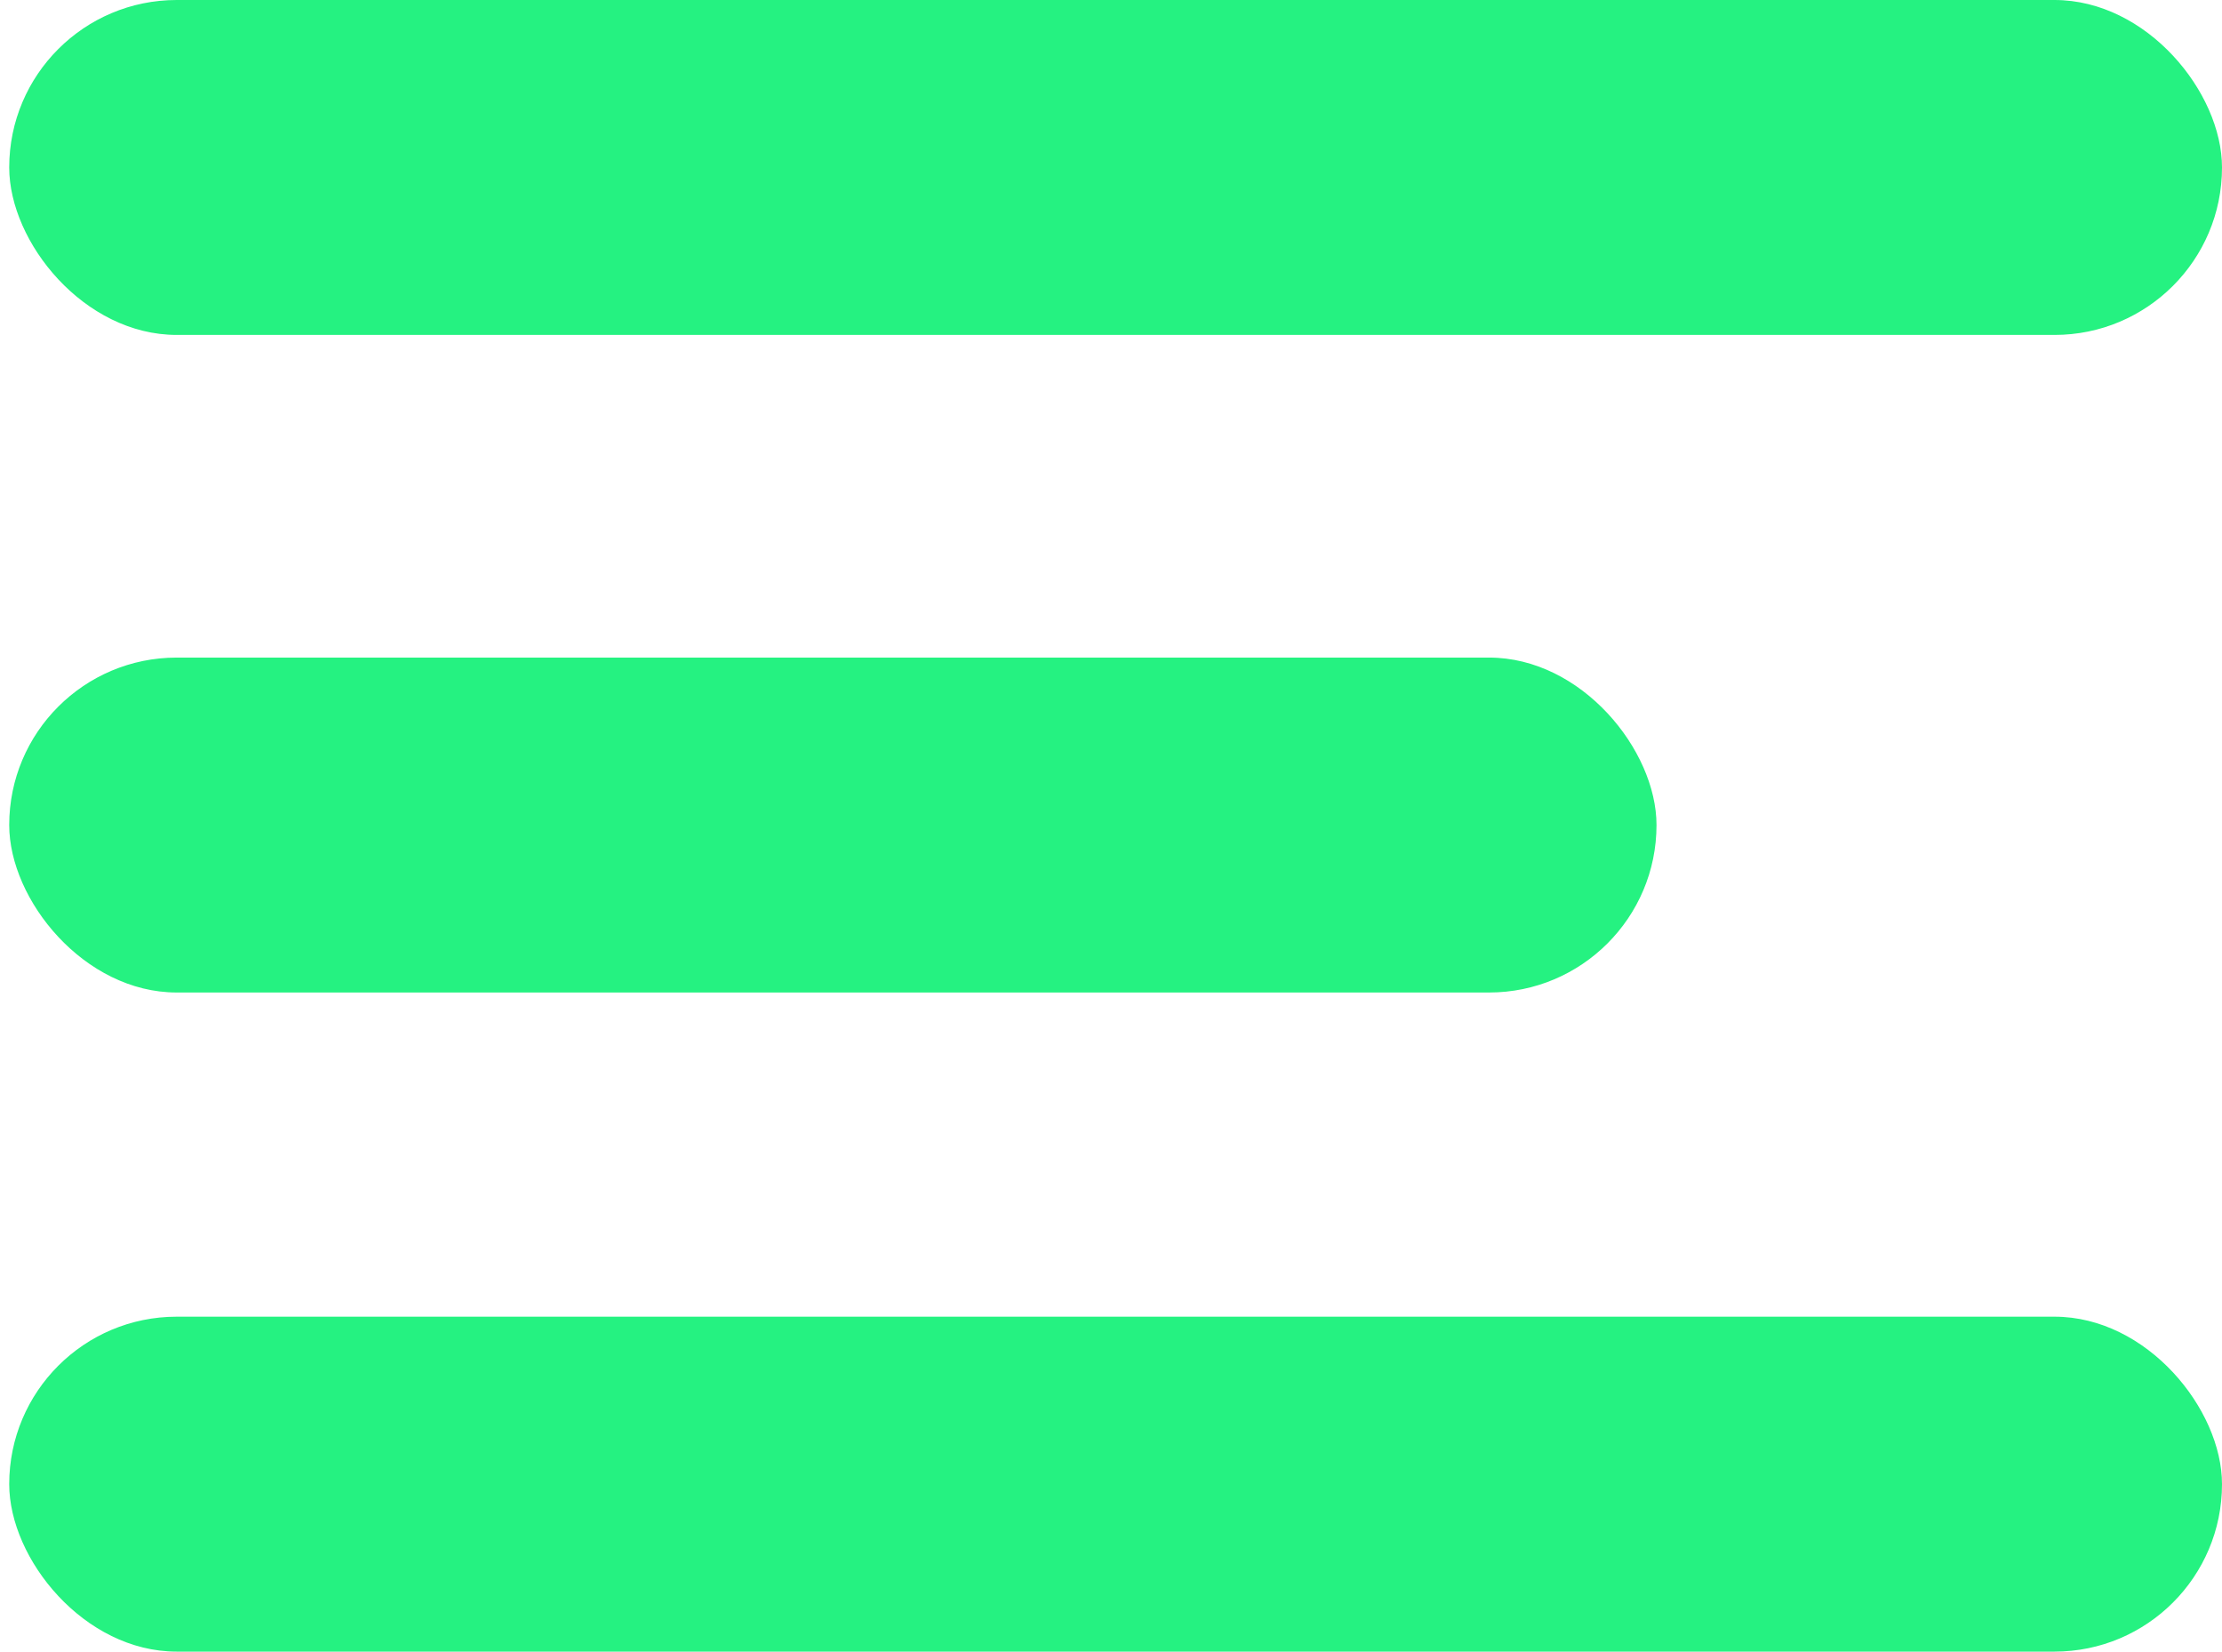
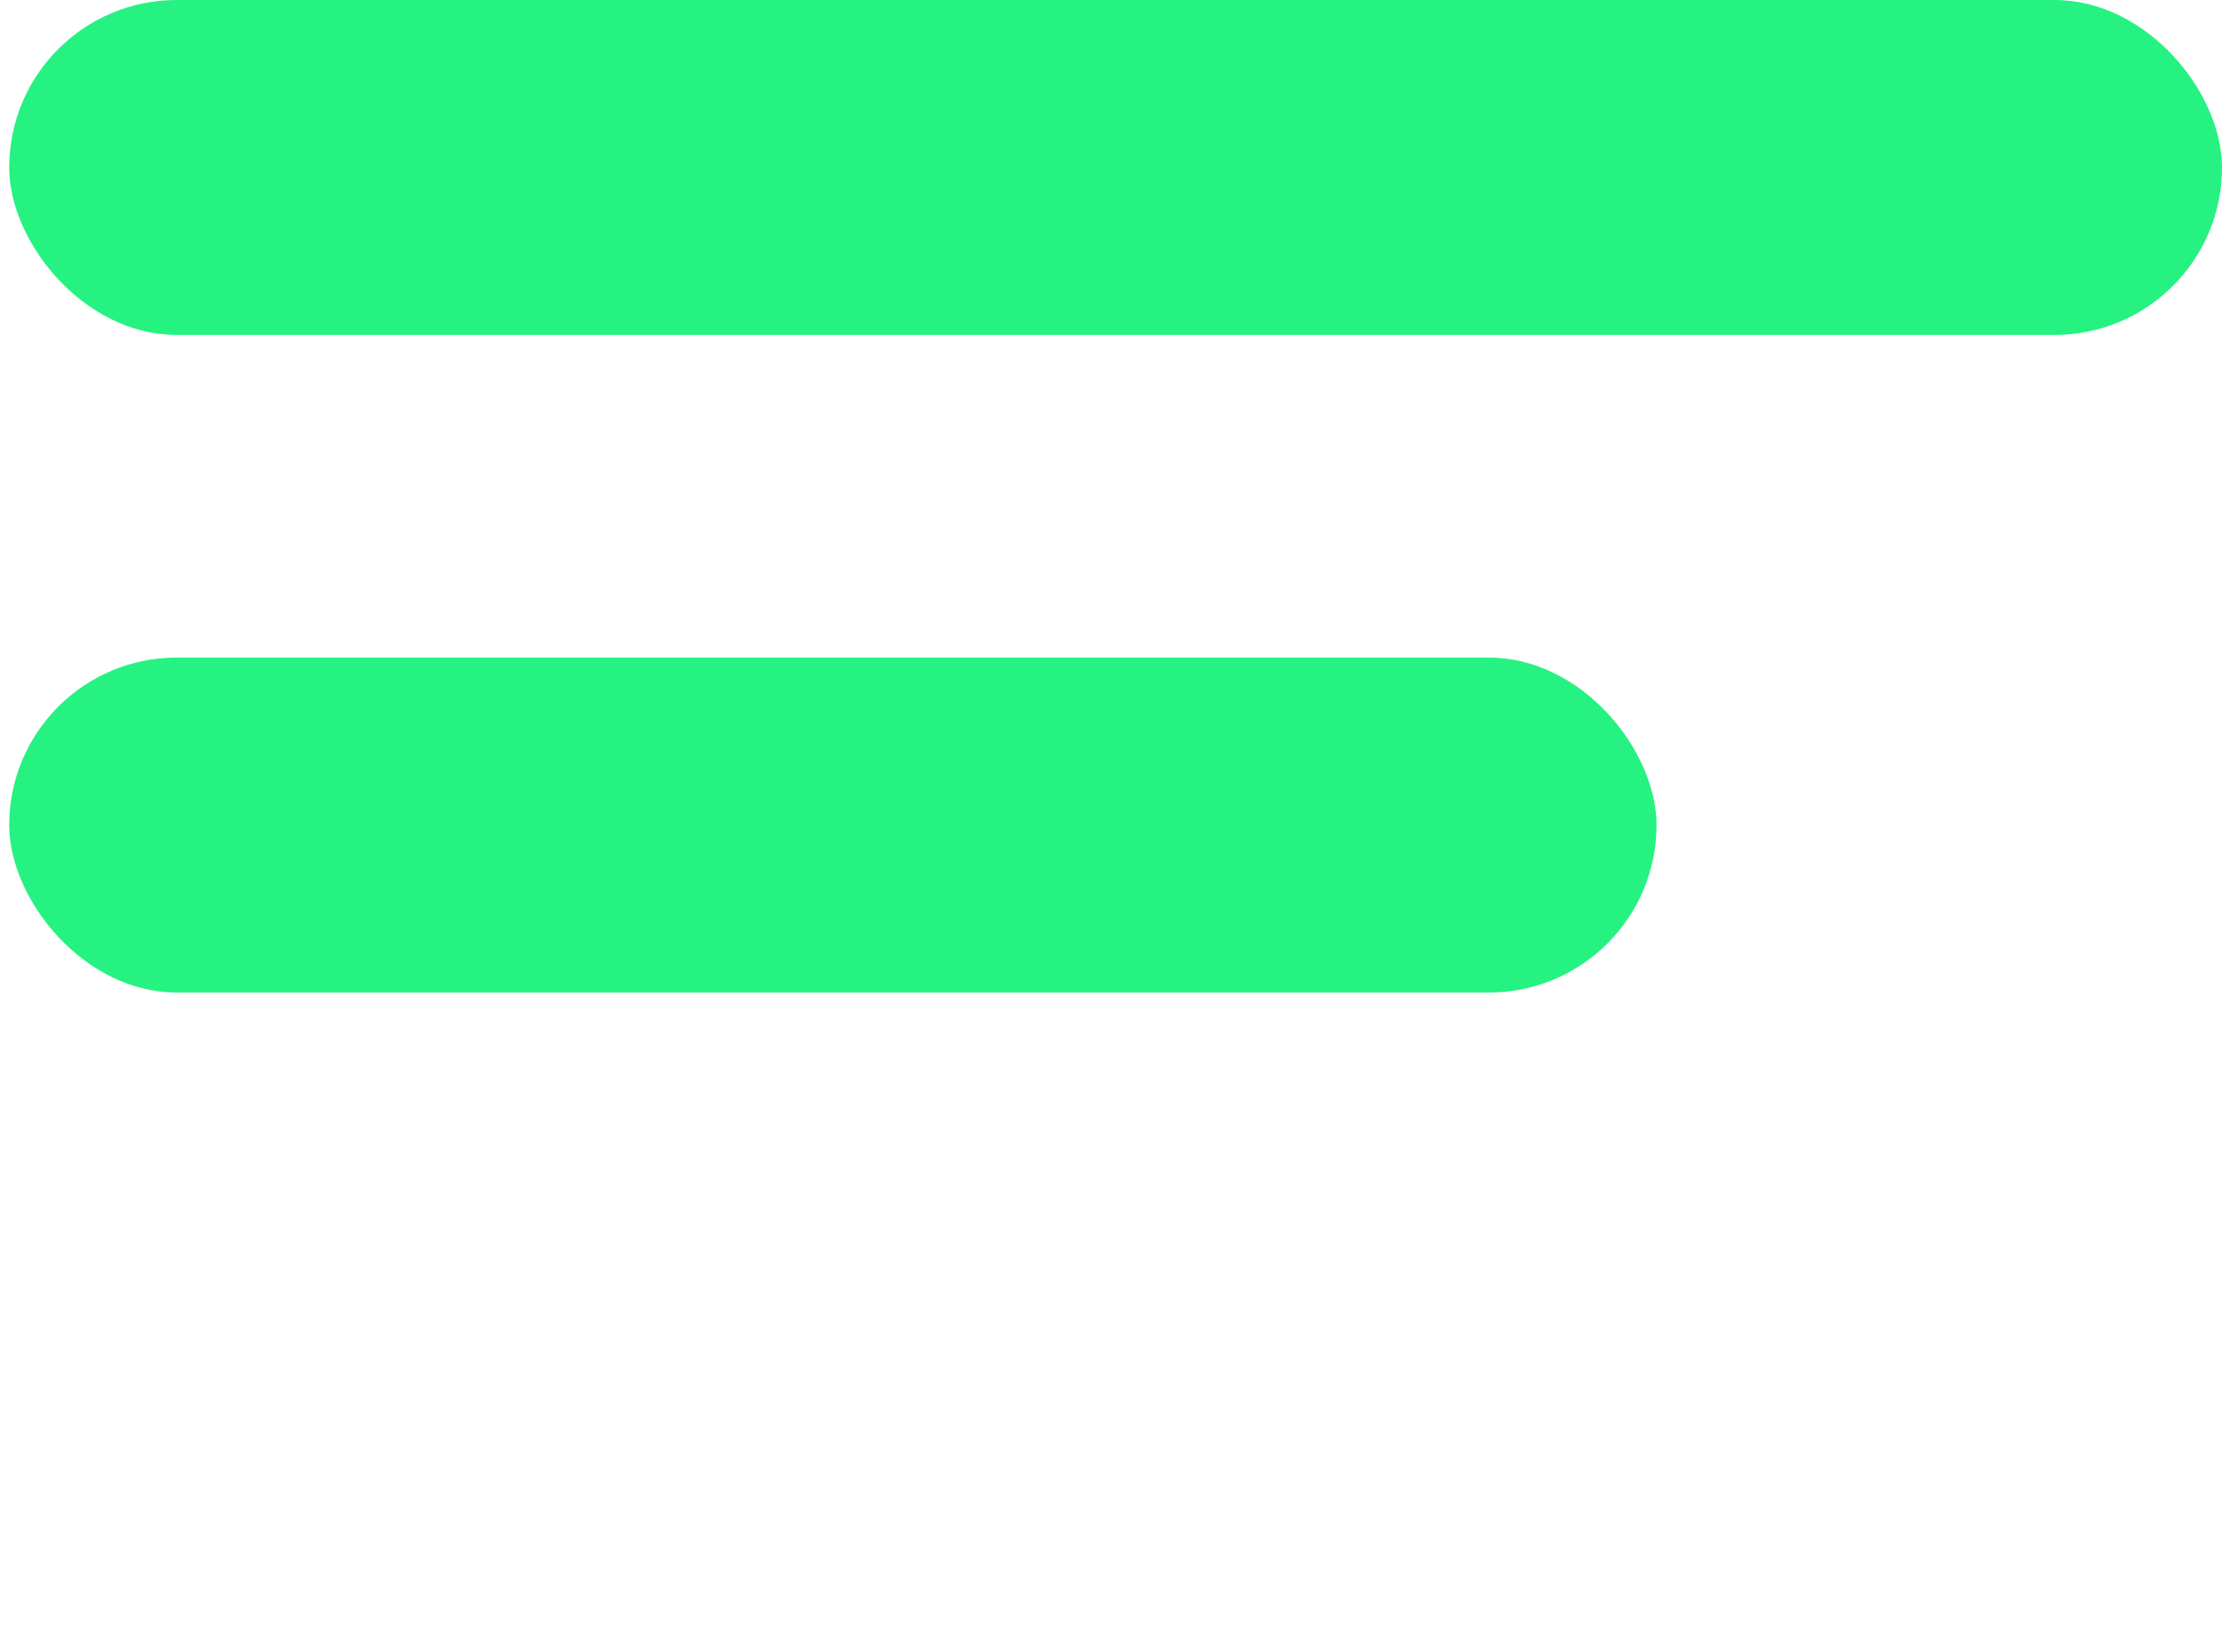
<svg xmlns="http://www.w3.org/2000/svg" version="1.1" viewBox="0 0 144.6 107.5">
  <defs>
    <style>
      .cls-1 {
        fill: #25f281;
      }
    </style>
  </defs>
  <g>
    <g id="Layer_1">
      <rect class="cls-1" x=".6" y="0" width="144" height="21.8" rx="10.9" ry="10.9" />
      <rect class="cls-1" x=".6" y="42.8" width="107.2" height="21.8" rx="10.9" ry="10.9" />
-       <rect class="cls-1" x=".6" y="85.7" width="144" height="21.8" rx="10.9" ry="10.9" />
    </g>
  </g>
</svg>